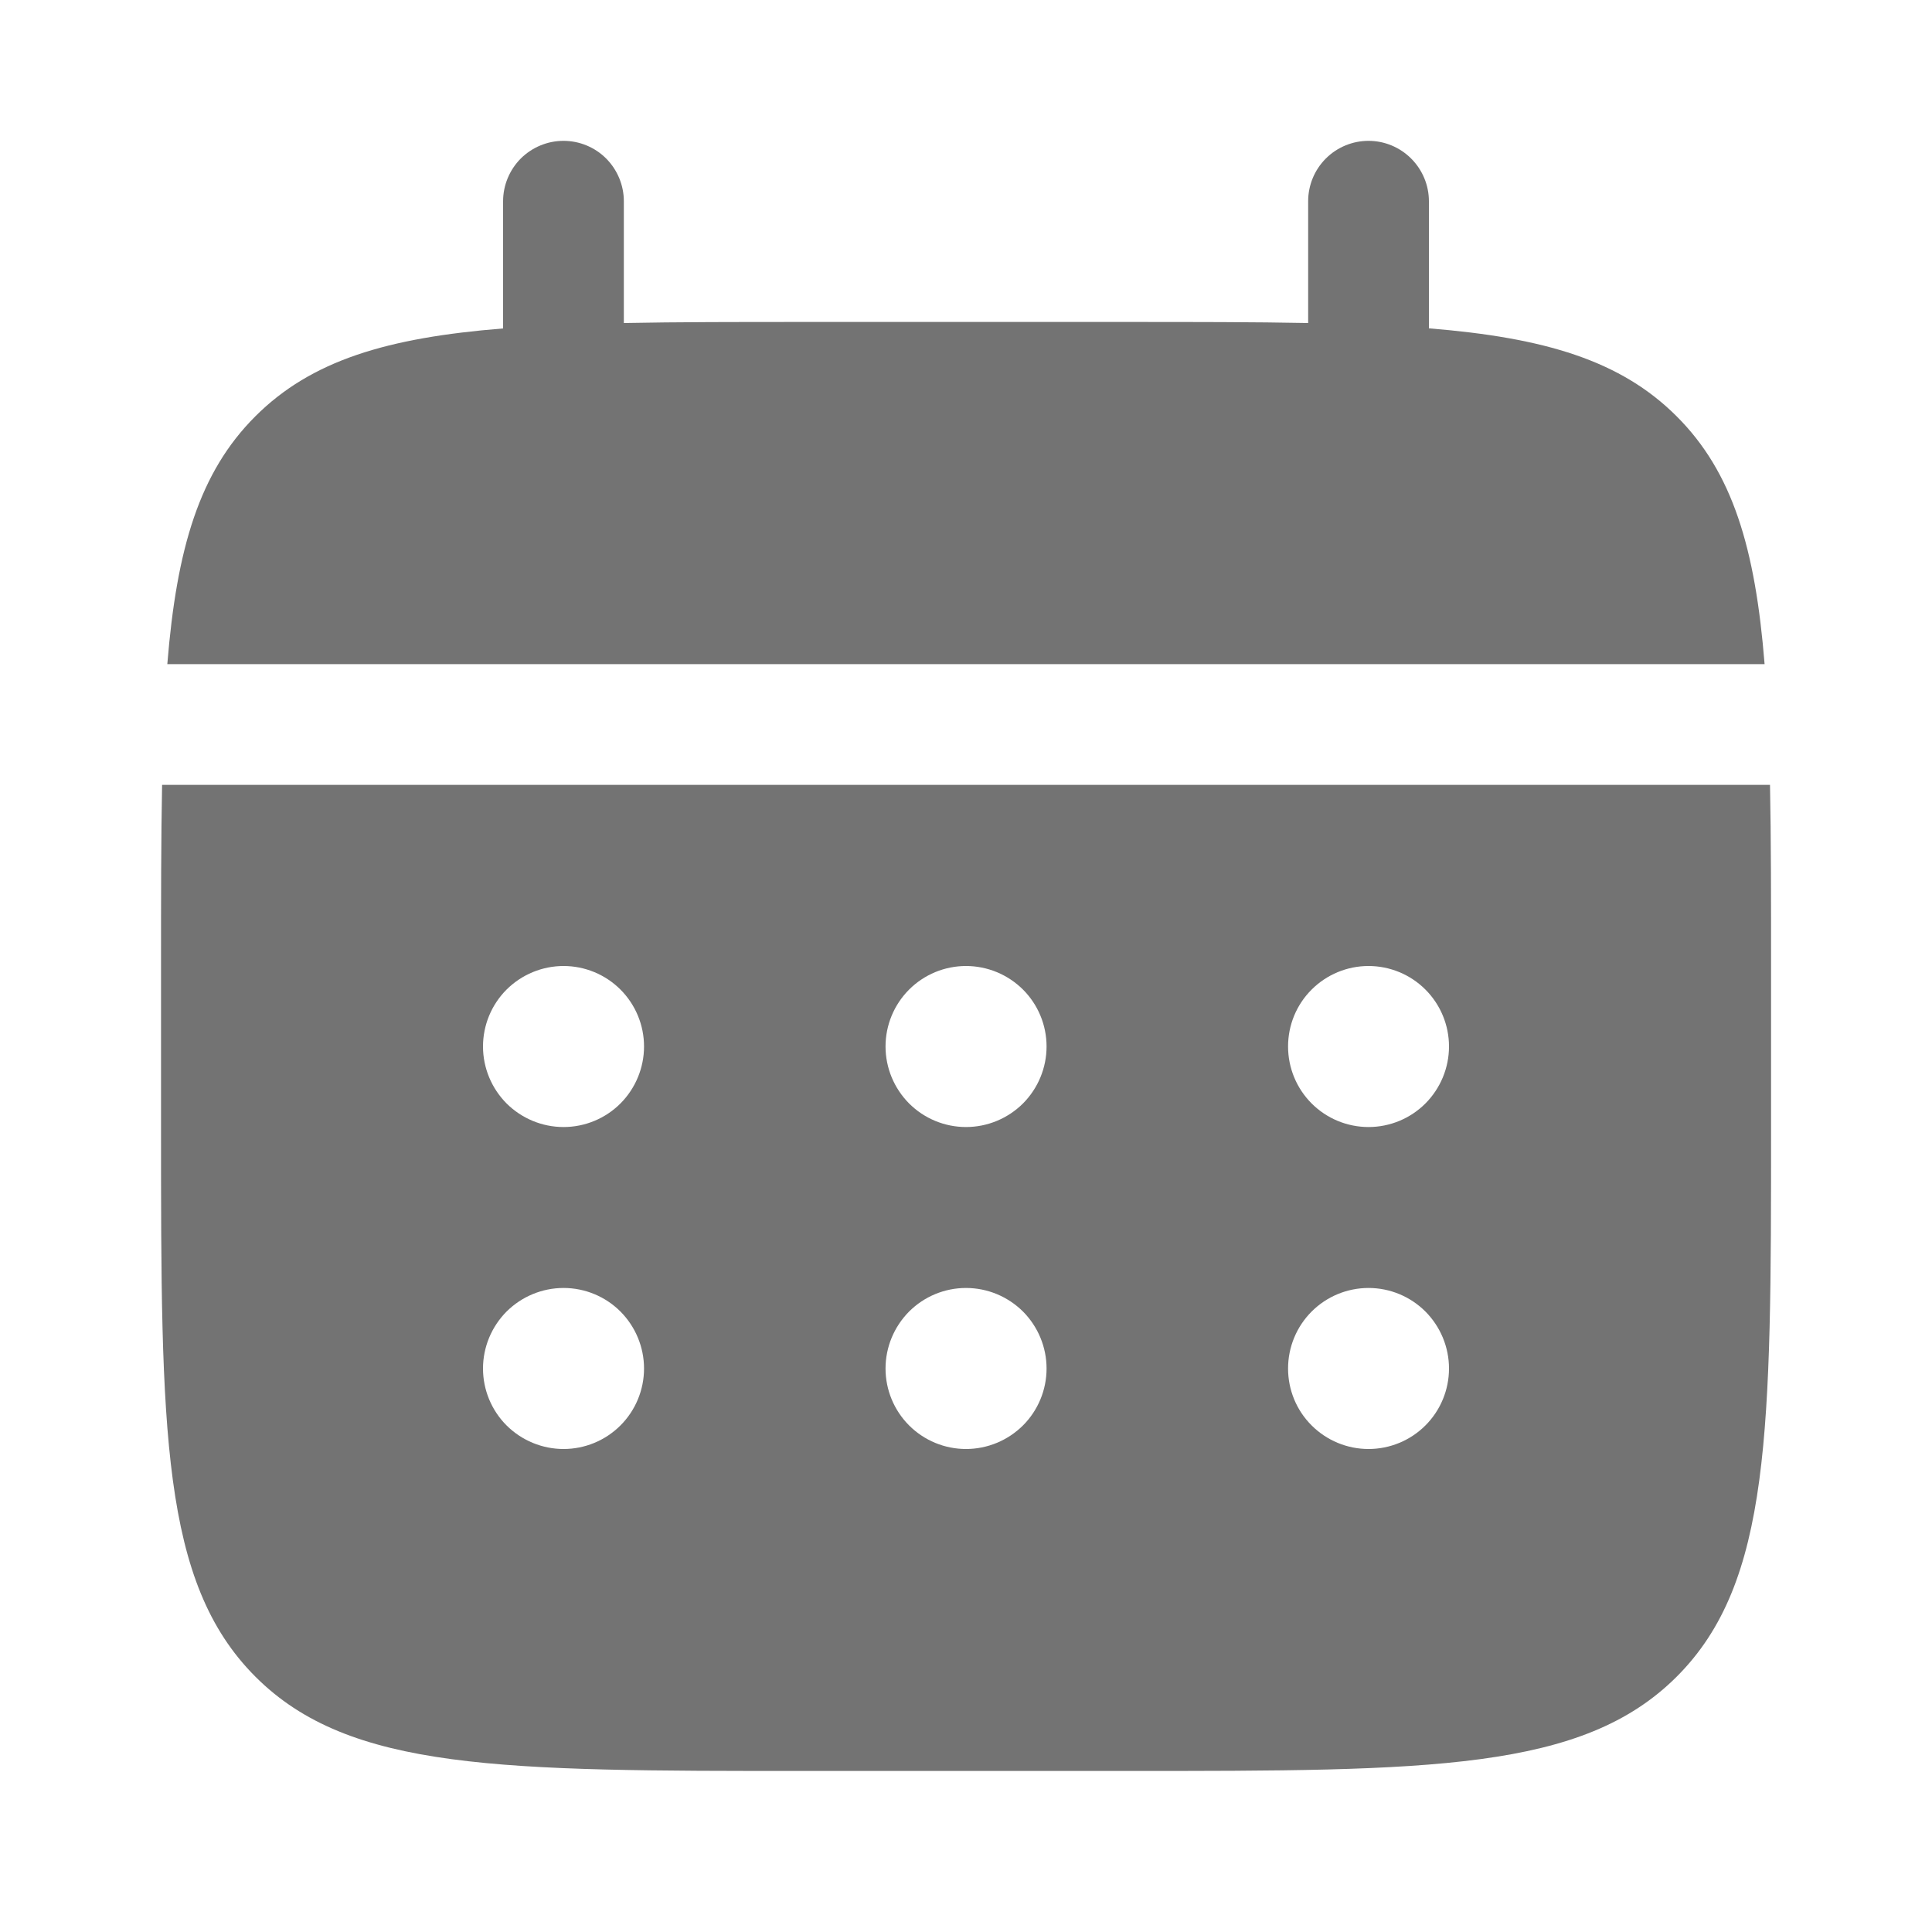
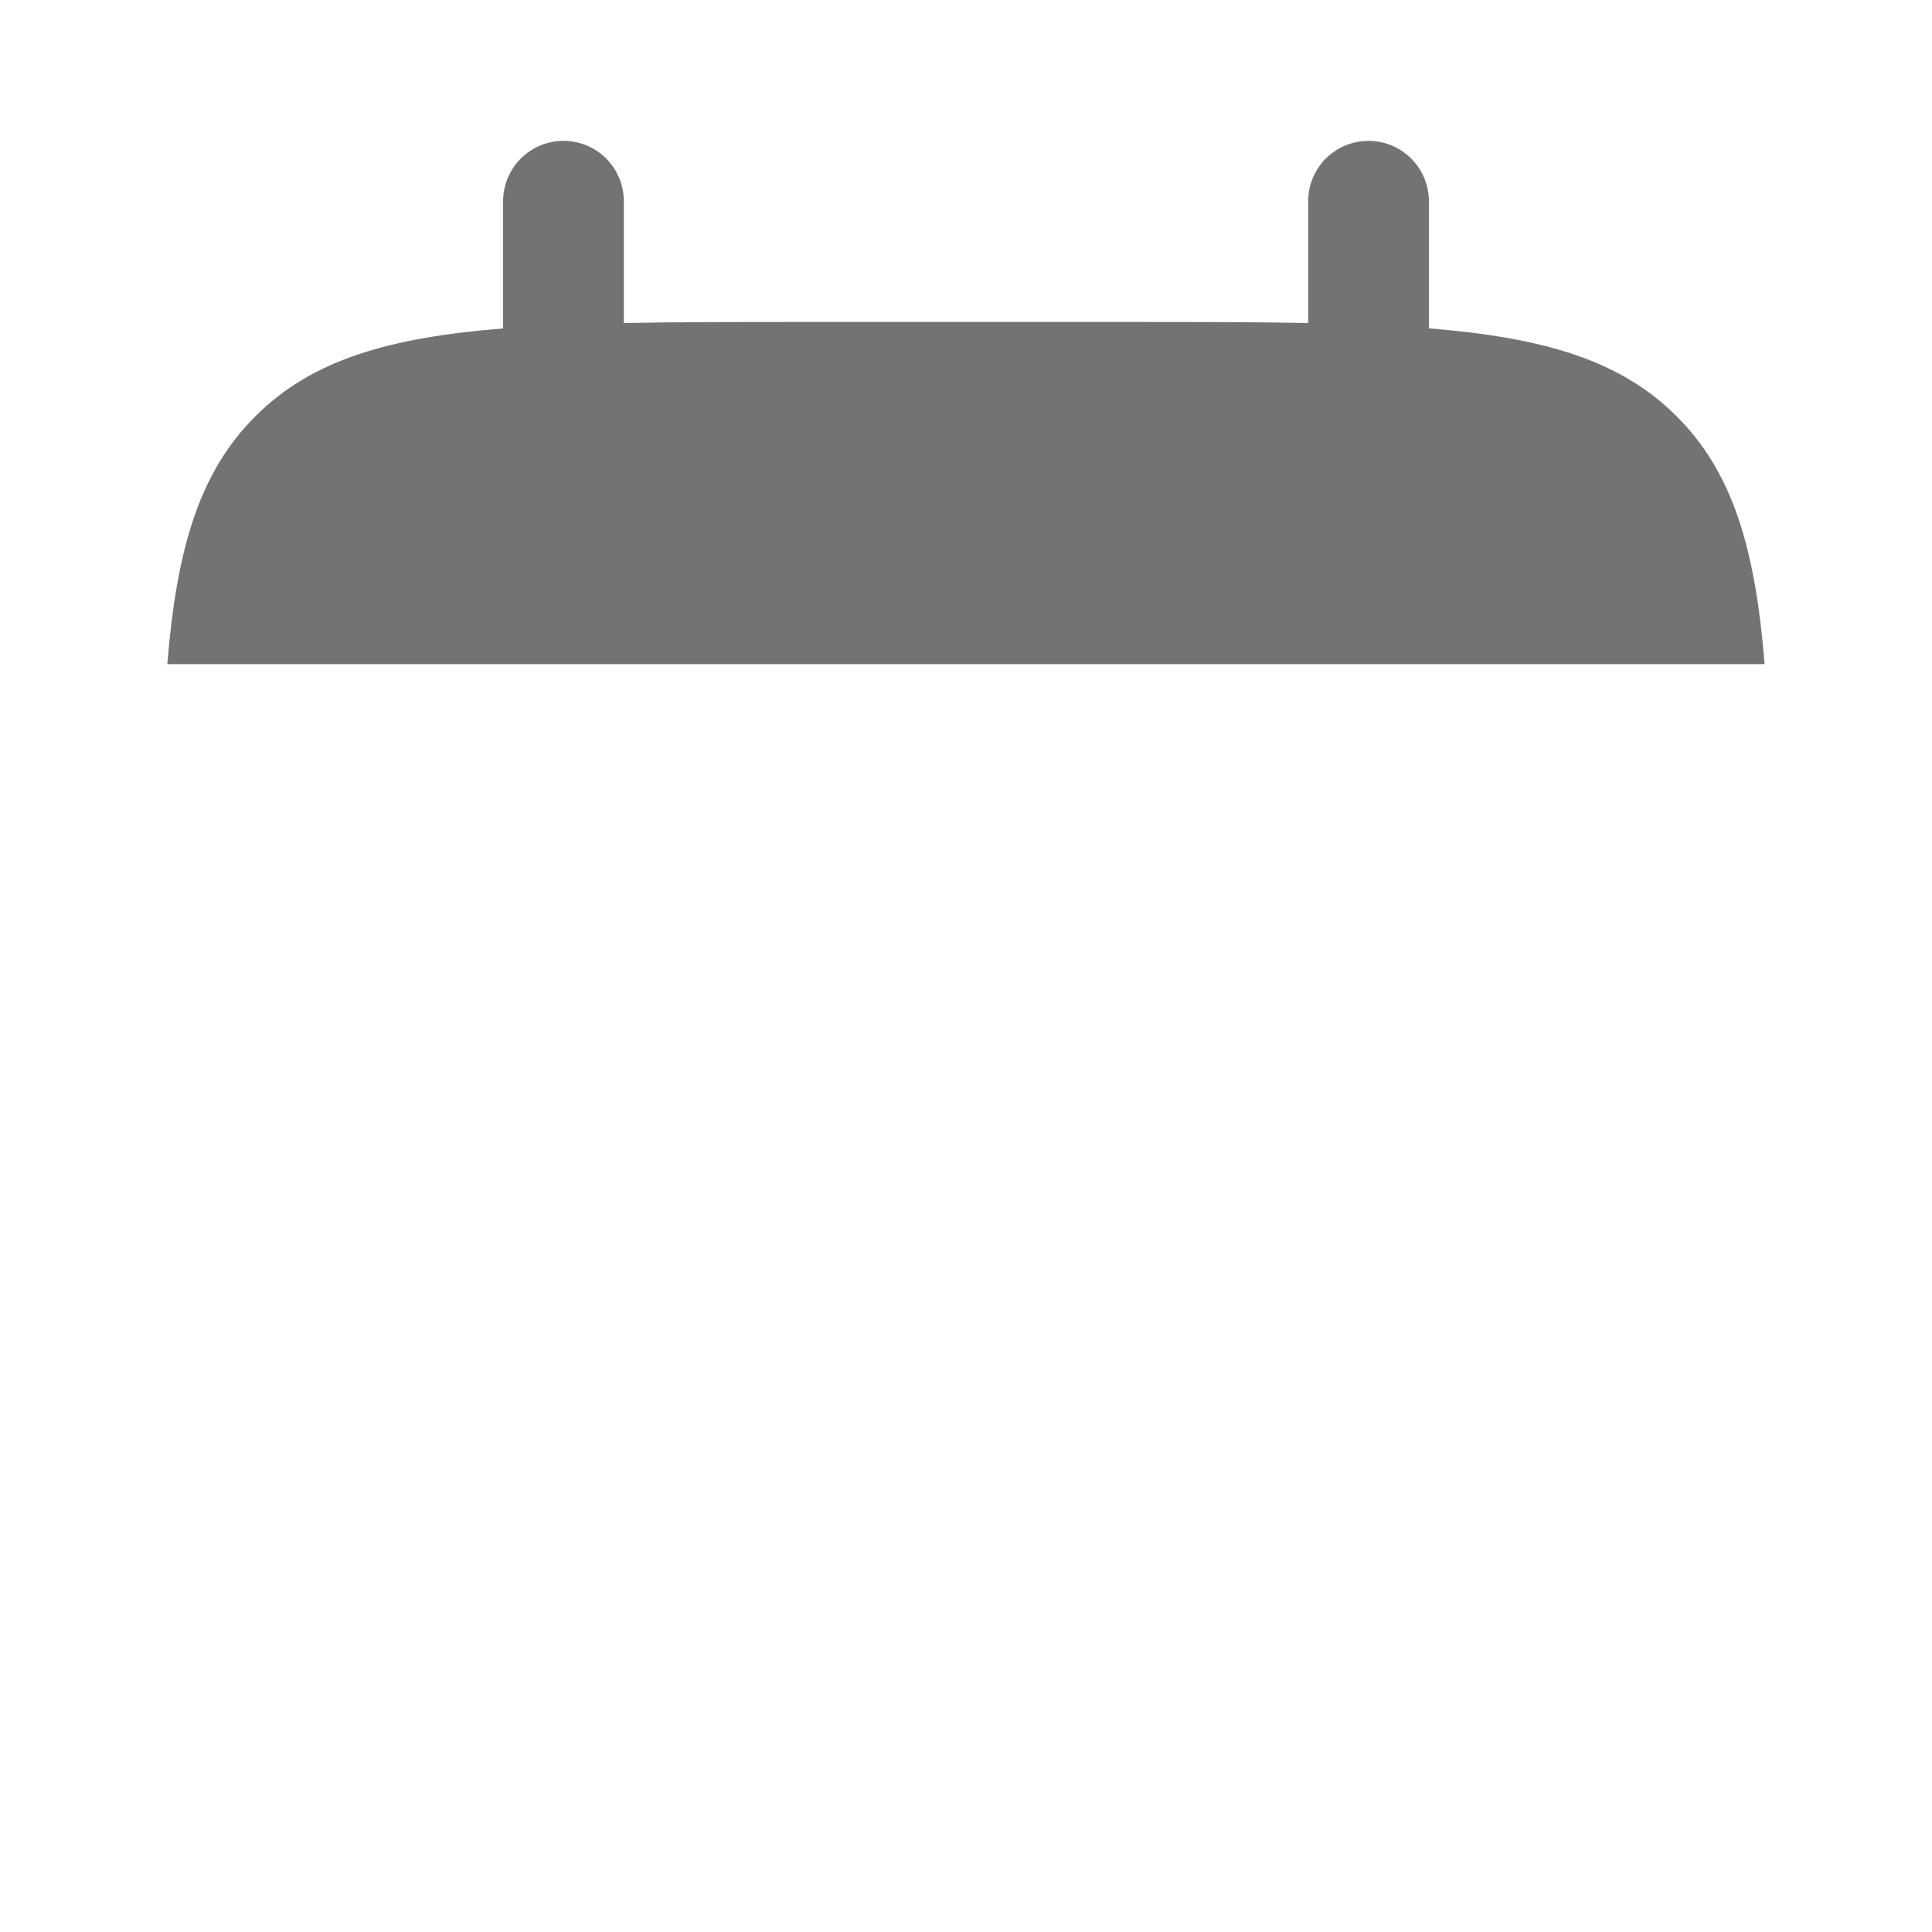
<svg xmlns="http://www.w3.org/2000/svg" width="20" height="20" viewBox="0 0 20 20" fill="none">
  <g id="solar:calendar-bold">
    <path id="Vector" d="M6.458 2.083C6.458 1.918 6.392 1.759 6.275 1.641C6.158 1.524 5.999 1.458 5.833 1.458C5.668 1.458 5.509 1.524 5.391 1.641C5.274 1.759 5.208 1.918 5.208 2.083V3.4C4.008 3.496 3.222 3.731 2.643 4.31C2.064 4.888 1.829 5.676 1.732 6.875H18.267C18.171 5.675 17.936 4.888 17.357 4.31C16.778 3.731 15.991 3.496 14.792 3.399V2.083C14.792 1.918 14.726 1.759 14.608 1.641C14.491 1.524 14.332 1.458 14.167 1.458C14.001 1.458 13.842 1.524 13.725 1.641C13.607 1.759 13.542 1.918 13.542 2.083V3.344C12.987 3.333 12.366 3.333 11.667 3.333H8.333C7.634 3.333 7.012 3.333 6.458 3.344V2.083Z" fill="#737373" />
-     <path id="Vector_2" fill-rule="evenodd" clip-rule="evenodd" d="M1.667 10C1.667 9.301 1.667 8.679 1.678 8.125H18.323C18.334 8.679 18.334 9.301 18.334 10V11.667C18.334 14.809 18.334 16.381 17.357 17.357C16.38 18.332 14.809 18.333 11.667 18.333H8.334C5.191 18.333 3.619 18.333 2.644 17.357C1.668 16.38 1.667 14.809 1.667 11.667V10ZM14.167 11.667C14.388 11.667 14.6 11.579 14.756 11.423C14.912 11.266 15 11.054 15 10.833C15 10.612 14.912 10.4 14.756 10.244C14.6 10.088 14.388 10 14.167 10C13.946 10 13.734 10.088 13.578 10.244C13.421 10.4 13.334 10.612 13.334 10.833C13.334 11.054 13.421 11.266 13.578 11.423C13.734 11.579 13.946 11.667 14.167 11.667ZM14.167 15C14.388 15 14.6 14.912 14.756 14.756C14.912 14.6 15 14.388 15 14.167C15 13.946 14.912 13.734 14.756 13.577C14.6 13.421 14.388 13.333 14.167 13.333C13.946 13.333 13.734 13.421 13.578 13.577C13.421 13.734 13.334 13.946 13.334 14.167C13.334 14.388 13.421 14.6 13.578 14.756C13.734 14.912 13.946 15 14.167 15ZM10.834 10.833C10.834 11.054 10.746 11.266 10.59 11.423C10.433 11.579 10.221 11.667 10 11.667C9.779 11.667 9.567 11.579 9.411 11.423C9.255 11.266 9.167 11.054 9.167 10.833C9.167 10.612 9.255 10.4 9.411 10.244C9.567 10.088 9.779 10 10 10C10.221 10 10.433 10.088 10.59 10.244C10.746 10.4 10.834 10.612 10.834 10.833ZM10.834 14.167C10.834 14.388 10.746 14.6 10.59 14.756C10.433 14.912 10.221 15 10 15C9.779 15 9.567 14.912 9.411 14.756C9.255 14.6 9.167 14.388 9.167 14.167C9.167 13.946 9.255 13.734 9.411 13.577C9.567 13.421 9.779 13.333 10 13.333C10.221 13.333 10.433 13.421 10.59 13.577C10.746 13.734 10.834 13.946 10.834 14.167ZM5.834 11.667C6.055 11.667 6.267 11.579 6.423 11.423C6.579 11.266 6.667 11.054 6.667 10.833C6.667 10.612 6.579 10.4 6.423 10.244C6.267 10.088 6.055 10 5.834 10C5.613 10 5.401 10.088 5.244 10.244C5.088 10.4 5 10.612 5 10.833C5 11.054 5.088 11.266 5.244 11.423C5.401 11.579 5.613 11.667 5.834 11.667ZM5.834 15C6.055 15 6.267 14.912 6.423 14.756C6.579 14.6 6.667 14.388 6.667 14.167C6.667 13.946 6.579 13.734 6.423 13.577C6.267 13.421 6.055 13.333 5.834 13.333C5.613 13.333 5.401 13.421 5.244 13.577C5.088 13.734 5 13.946 5 14.167C5 14.388 5.088 14.6 5.244 14.756C5.401 14.912 5.613 15 5.834 15Z" fill="#737373" />
  </g>
</svg>